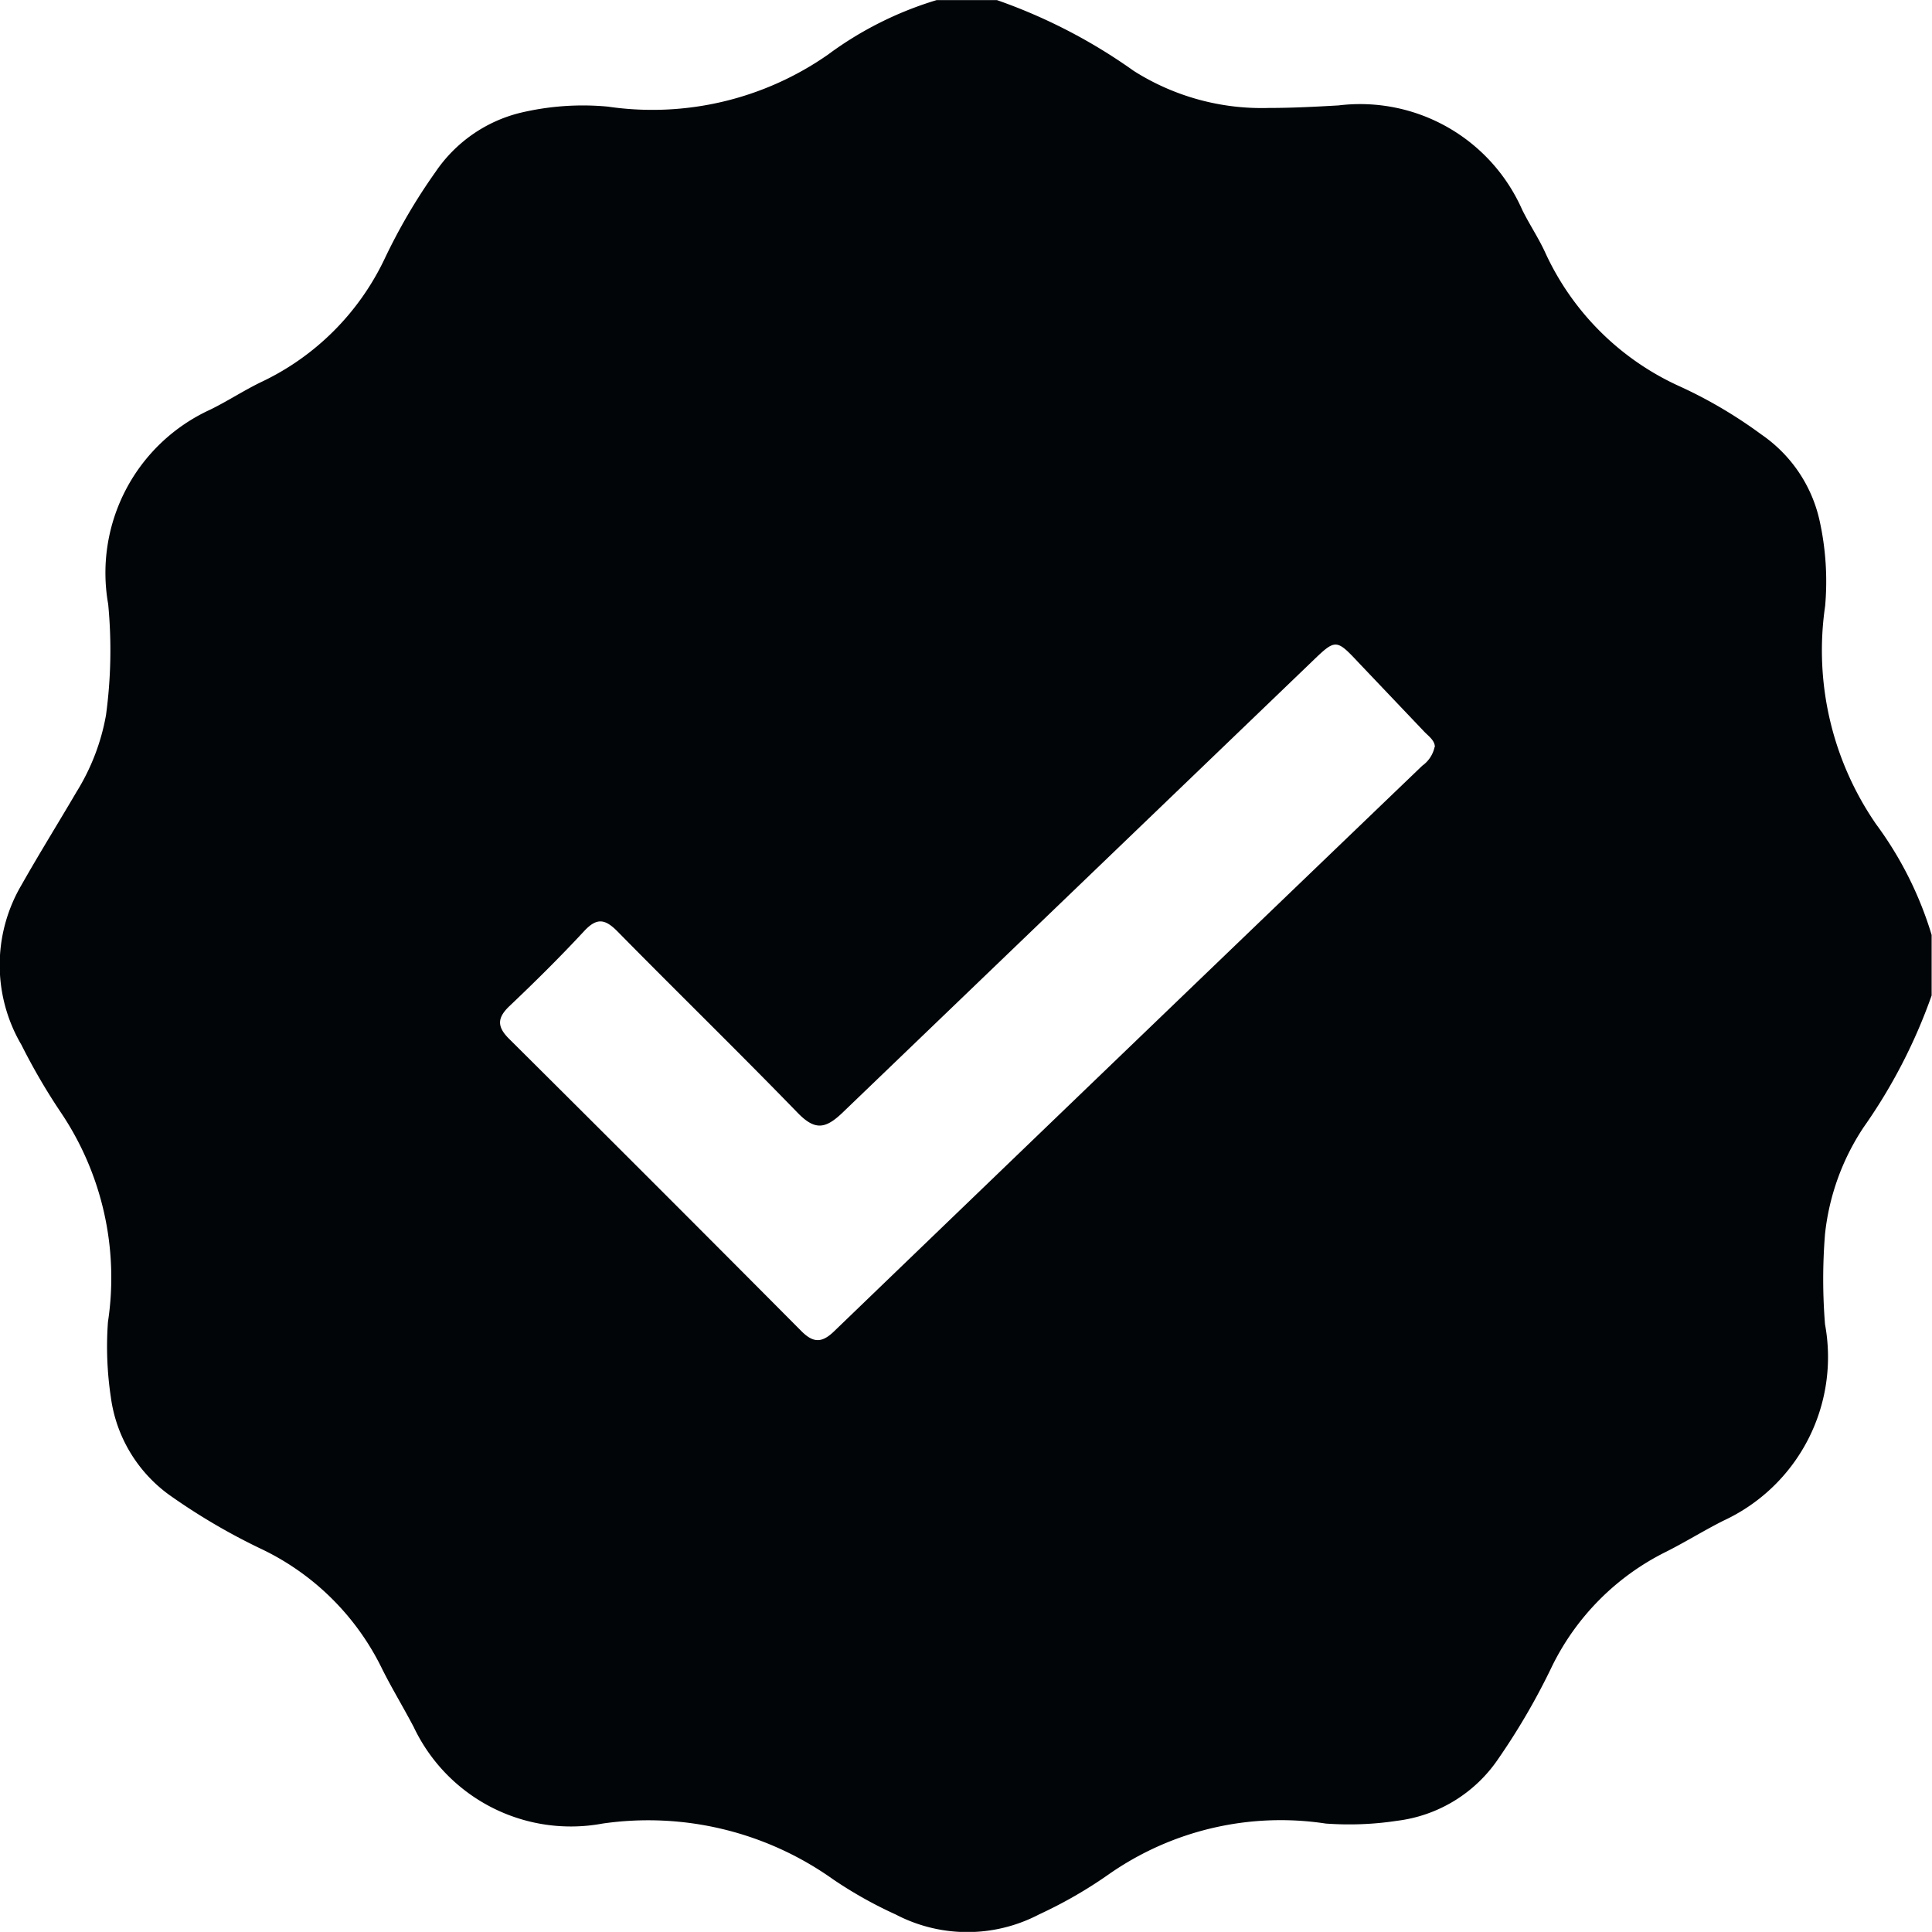
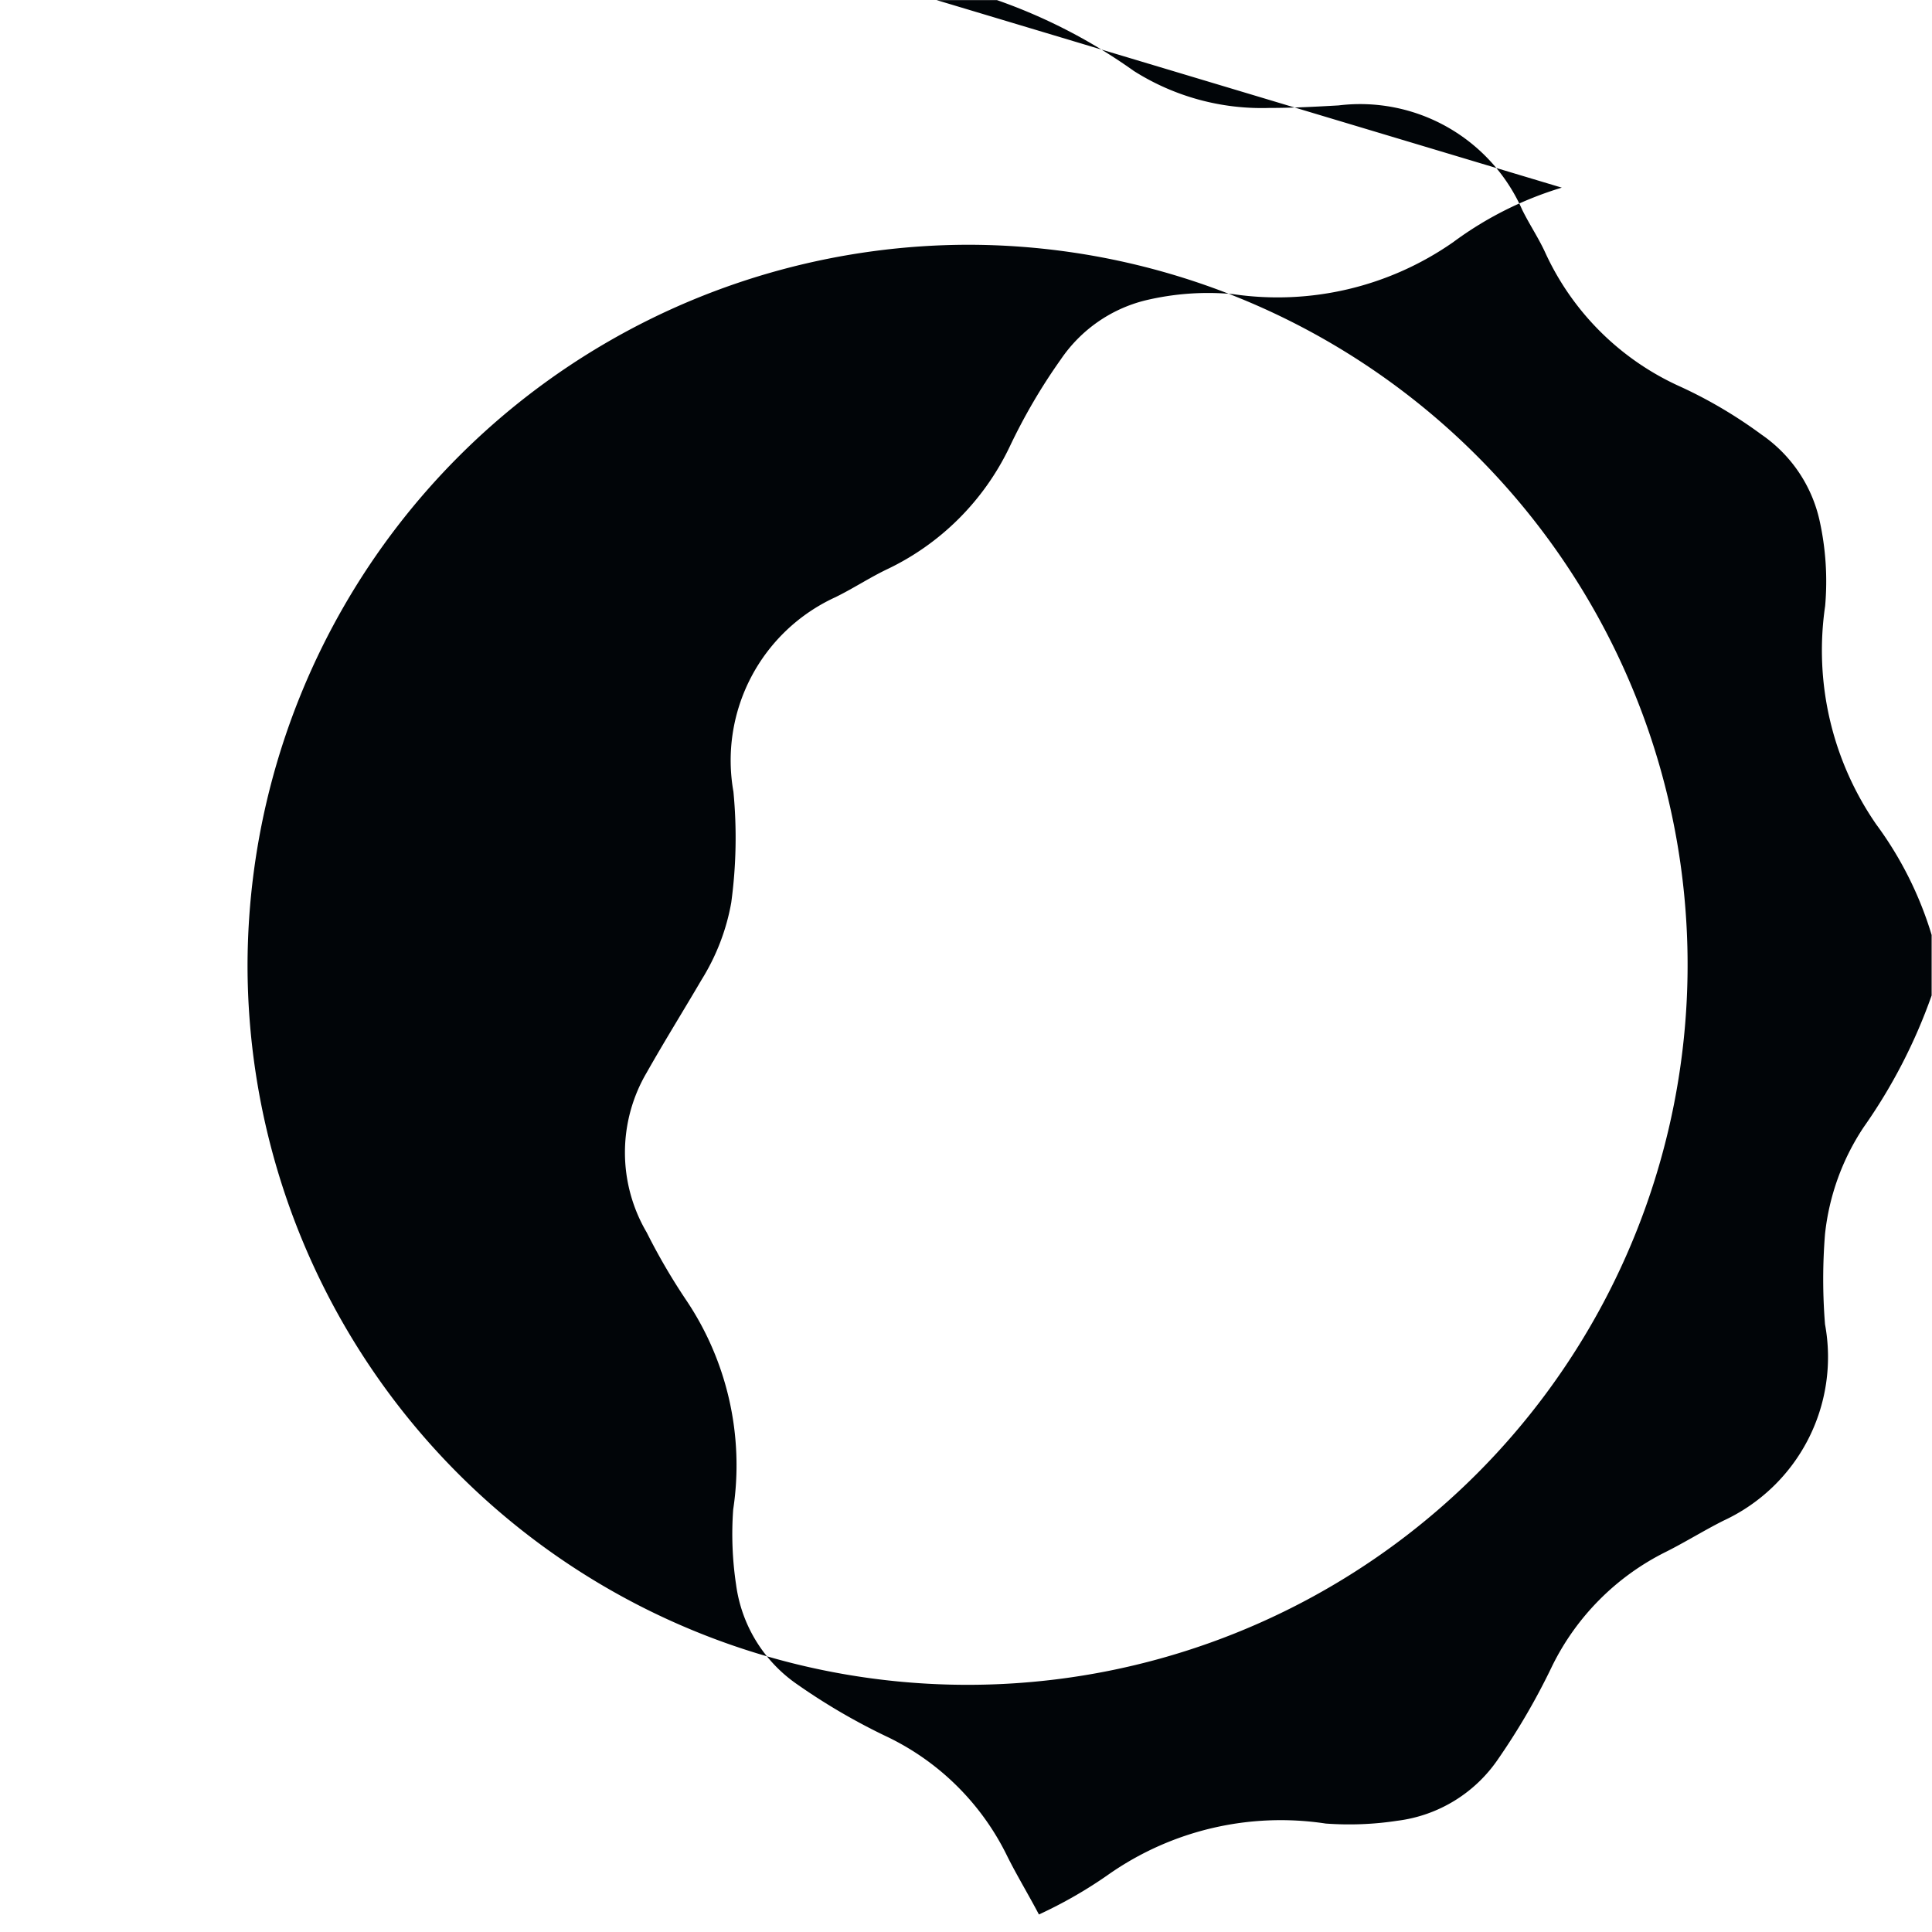
<svg xmlns="http://www.w3.org/2000/svg" width="16" height="16" viewBox="0 0 16 16" fill="none">
  <g clip-path="url(#clip0_10693_25341)" fill="#010508">
-     <path d="M7.757.001h.5c.403.141.784.338 1.132.586.334.212.724.319 1.12.307.192 0 .384-.01.576-.021a1.467 1.467 0 0 1 1.521.864c.06.122.136.234.192.357a2.24 2.24 0 0 0 1.12 1.109c.237.109.461.242.67.396.244.168.415.42.48.708.052.233.068.473.047.712-.093.634.058 1.28.423 1.808.204.276.36.587.459.916v.501a4.483 4.483 0 0 1-.563 1.091 1.976 1.976 0 0 0-.32.885 4.66 4.66 0 0 0 0 .747 1.493 1.493 0 0 1-.84 1.626c-.16.08-.32.18-.48.26a2.08 2.08 0 0 0-.94.945 5.59 5.59 0 0 1-.446.768 1.187 1.187 0 0 1-.838.513c-.196.03-.394.037-.59.023a2.486 2.486 0 0 0-1.796.419c-.183.129-.377.24-.58.334a1.28 1.28 0 0 1-1.186 0 3.488 3.488 0 0 1-.52-.292 2.641 2.641 0 0 0-1.908-.461 1.44 1.44 0 0 1-1.564-.8c-.084-.16-.181-.32-.261-.48a2.134 2.134 0 0 0-.984-.986 5.161 5.161 0 0 1-.754-.438 1.194 1.194 0 0 1-.509-.827 2.815 2.815 0 0 1-.024-.623 2.45 2.45 0 0 0-.396-1.744 5.12 5.12 0 0 1-.32-.55 1.306 1.306 0 0 1 0-1.325c.147-.26.304-.512.454-.768.122-.196.206-.413.246-.64a4 4 0 0 0 .018-.917 1.486 1.486 0 0 1 .842-1.61c.144-.07.28-.16.425-.23.447-.211.807-.57 1.02-1.016.12-.253.261-.495.423-.723.165-.244.414-.419.7-.49.238-.057.484-.075.728-.052a2.54 2.54 0 0 0 1.822-.43 2.93 2.93 0 0 1 .9-.452zm-5.707 8a5.963 5.963 0 1 0 5.968-5.974A5.978 5.978 0 0 0 2.05 8z" />
-     <path d="M.928 7.977a7.082 7.082 0 1 1 14.163.03 7.082 7.082 0 0 1-14.163-.03zm10.955-1.79c0-.058-.058-.094-.094-.134l-.525-.552c-.2-.213-.199-.215-.403-.018L6.976 9.216c-.141.134-.227.147-.37 0-.491-.506-.995-.997-1.49-1.5-.105-.107-.174-.12-.283 0-.198.213-.404.417-.616.618-.102.098-.1.171 0 .27.81.805 1.616 1.611 2.42 2.42.099.099.17.099.272 0a4052.64 4052.64 0 0 1 4.87-4.683.256.256 0 0 0 .102-.156l.002.002z" />
+     <path d="M7.757.001h.5c.403.141.784.338 1.132.586.334.212.724.319 1.12.307.192 0 .384-.01.576-.021a1.467 1.467 0 0 1 1.521.864c.06.122.136.234.192.357a2.24 2.24 0 0 0 1.12 1.109c.237.109.461.242.67.396.244.168.415.42.48.708.052.233.068.473.047.712-.093.634.058 1.28.423 1.808.204.276.36.587.459.916v.501a4.483 4.483 0 0 1-.563 1.091 1.976 1.976 0 0 0-.32.885 4.66 4.66 0 0 0 0 .747 1.493 1.493 0 0 1-.84 1.626c-.16.08-.32.18-.48.26a2.08 2.08 0 0 0-.94.945 5.59 5.59 0 0 1-.446.768 1.187 1.187 0 0 1-.838.513c-.196.03-.394.037-.59.023a2.486 2.486 0 0 0-1.796.419c-.183.129-.377.24-.58.334c-.084-.16-.181-.32-.261-.48a2.134 2.134 0 0 0-.984-.986 5.161 5.161 0 0 1-.754-.438 1.194 1.194 0 0 1-.509-.827 2.815 2.815 0 0 1-.024-.623 2.45 2.45 0 0 0-.396-1.744 5.12 5.12 0 0 1-.32-.55 1.306 1.306 0 0 1 0-1.325c.147-.26.304-.512.454-.768.122-.196.206-.413.246-.64a4 4 0 0 0 .018-.917 1.486 1.486 0 0 1 .842-1.61c.144-.07.28-.16.425-.23.447-.211.807-.57 1.02-1.016.12-.253.261-.495.423-.723.165-.244.414-.419.7-.49.238-.057.484-.075.728-.052a2.54 2.54 0 0 0 1.822-.43 2.93 2.93 0 0 1 .9-.452zm-5.707 8a5.963 5.963 0 1 0 5.968-5.974A5.978 5.978 0 0 0 2.05 8z" />
  </g>
  <defs>
    <clipPath id="clip0_10693_25341">
      <path fill="#fff" transform="translate(0 .001)" d="M0 0h16v15.998H0z" />
    </clipPath>
  </defs>
</svg>